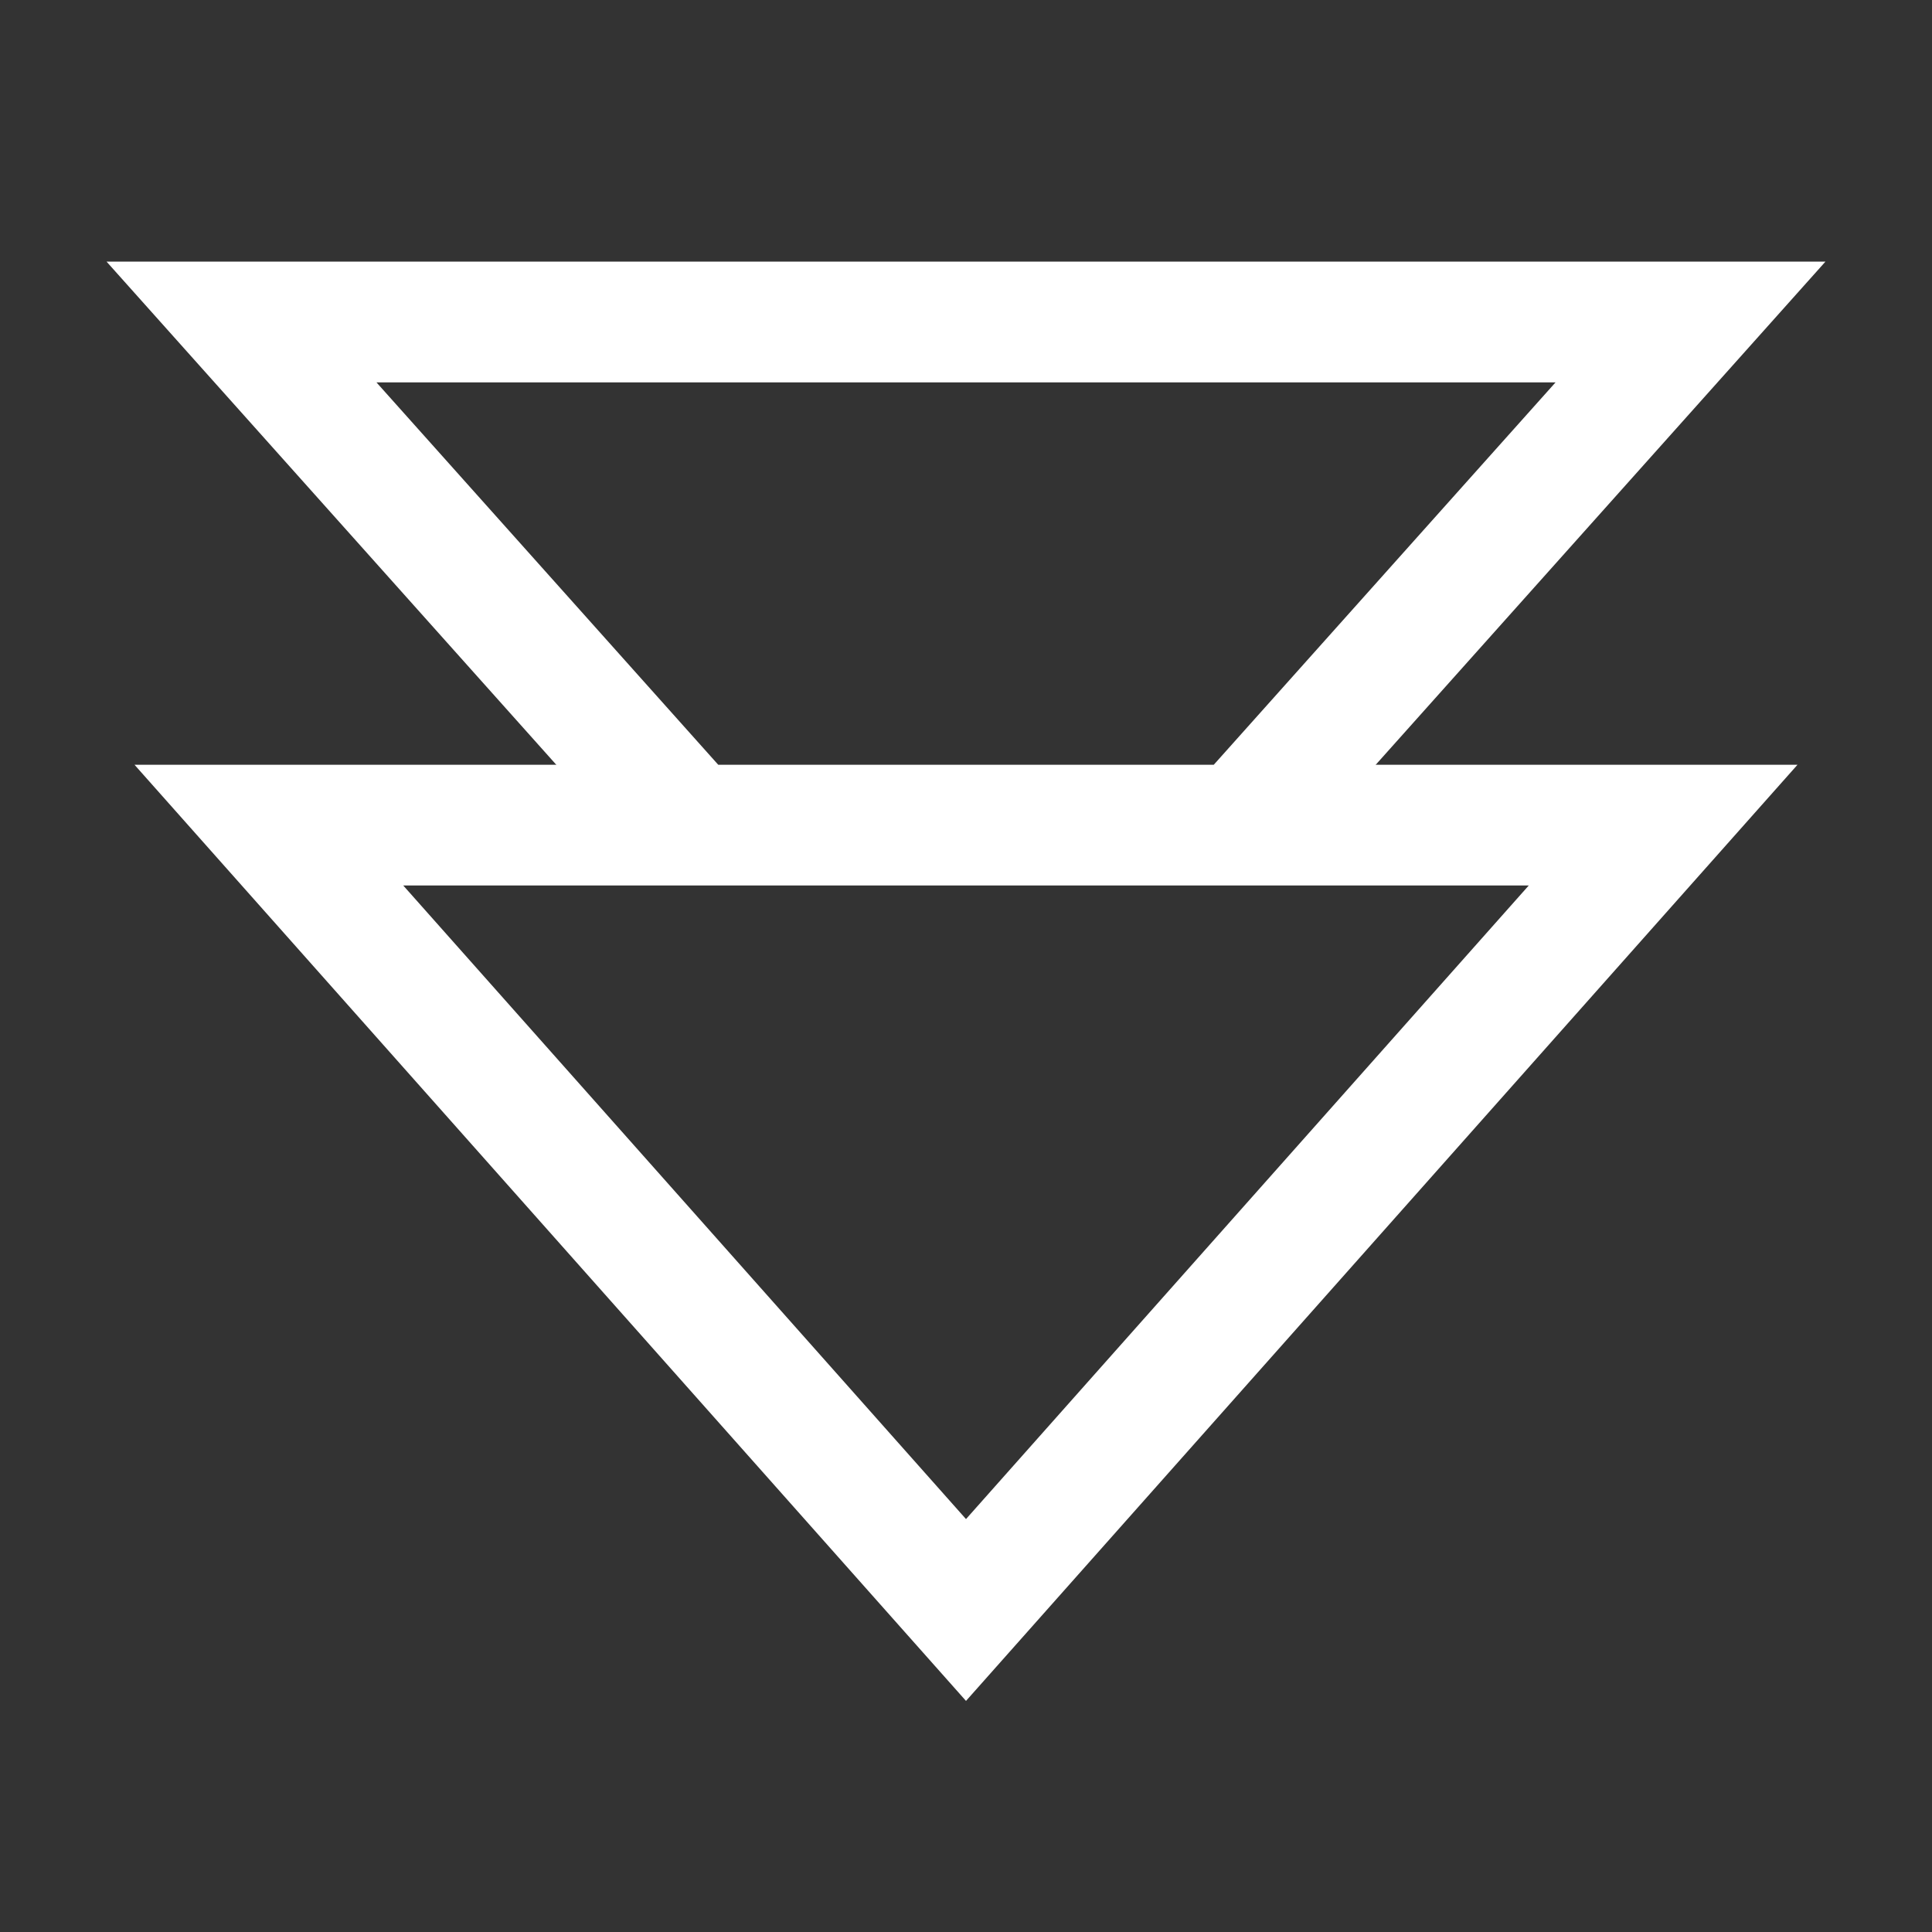
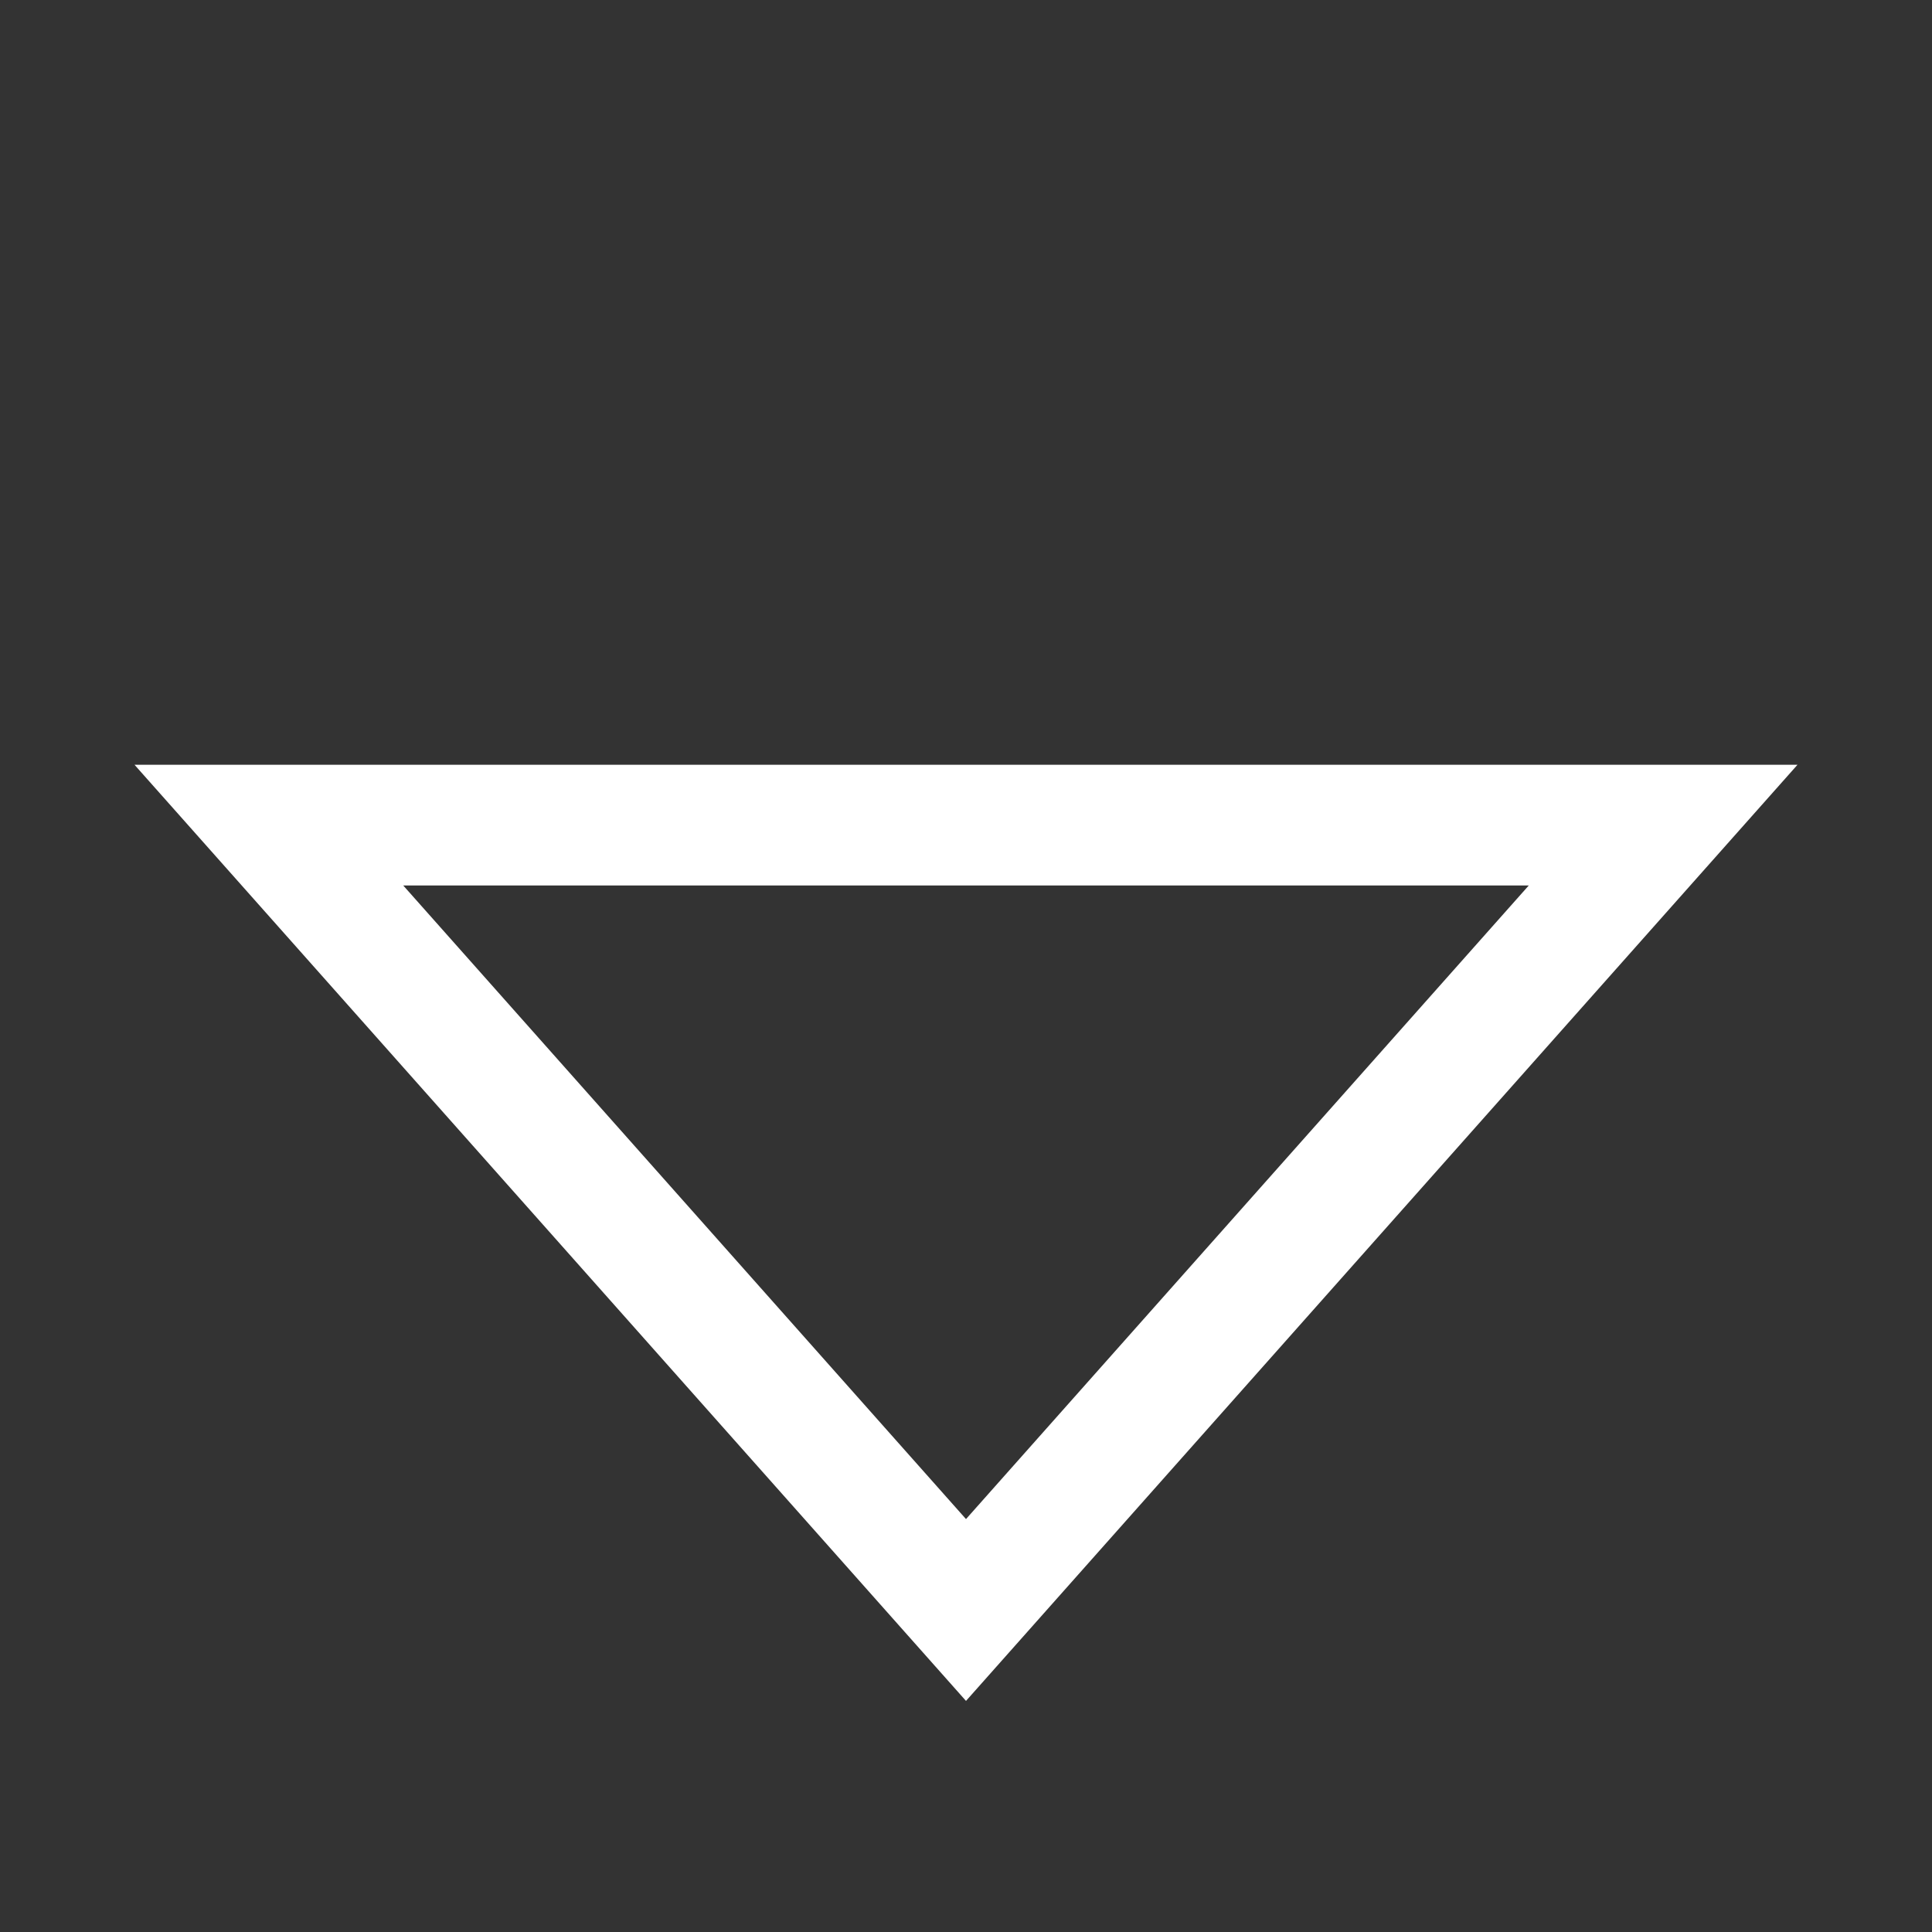
<svg xmlns="http://www.w3.org/2000/svg" width="24" height="24" viewBox="0 0 24 24" fill="none">
  <rect x="0" y="0" width="24" height="24" fill="#333333" stroke="none" />
  <path d="M12 20L3.34 10.25L20.66 10.25L12 20Z" stroke="white" stroke-width="1.5" />
-   <path d="M8.363 10L3 4L21 4L15.637 10" stroke="white" stroke-width="1.5" />
</svg>